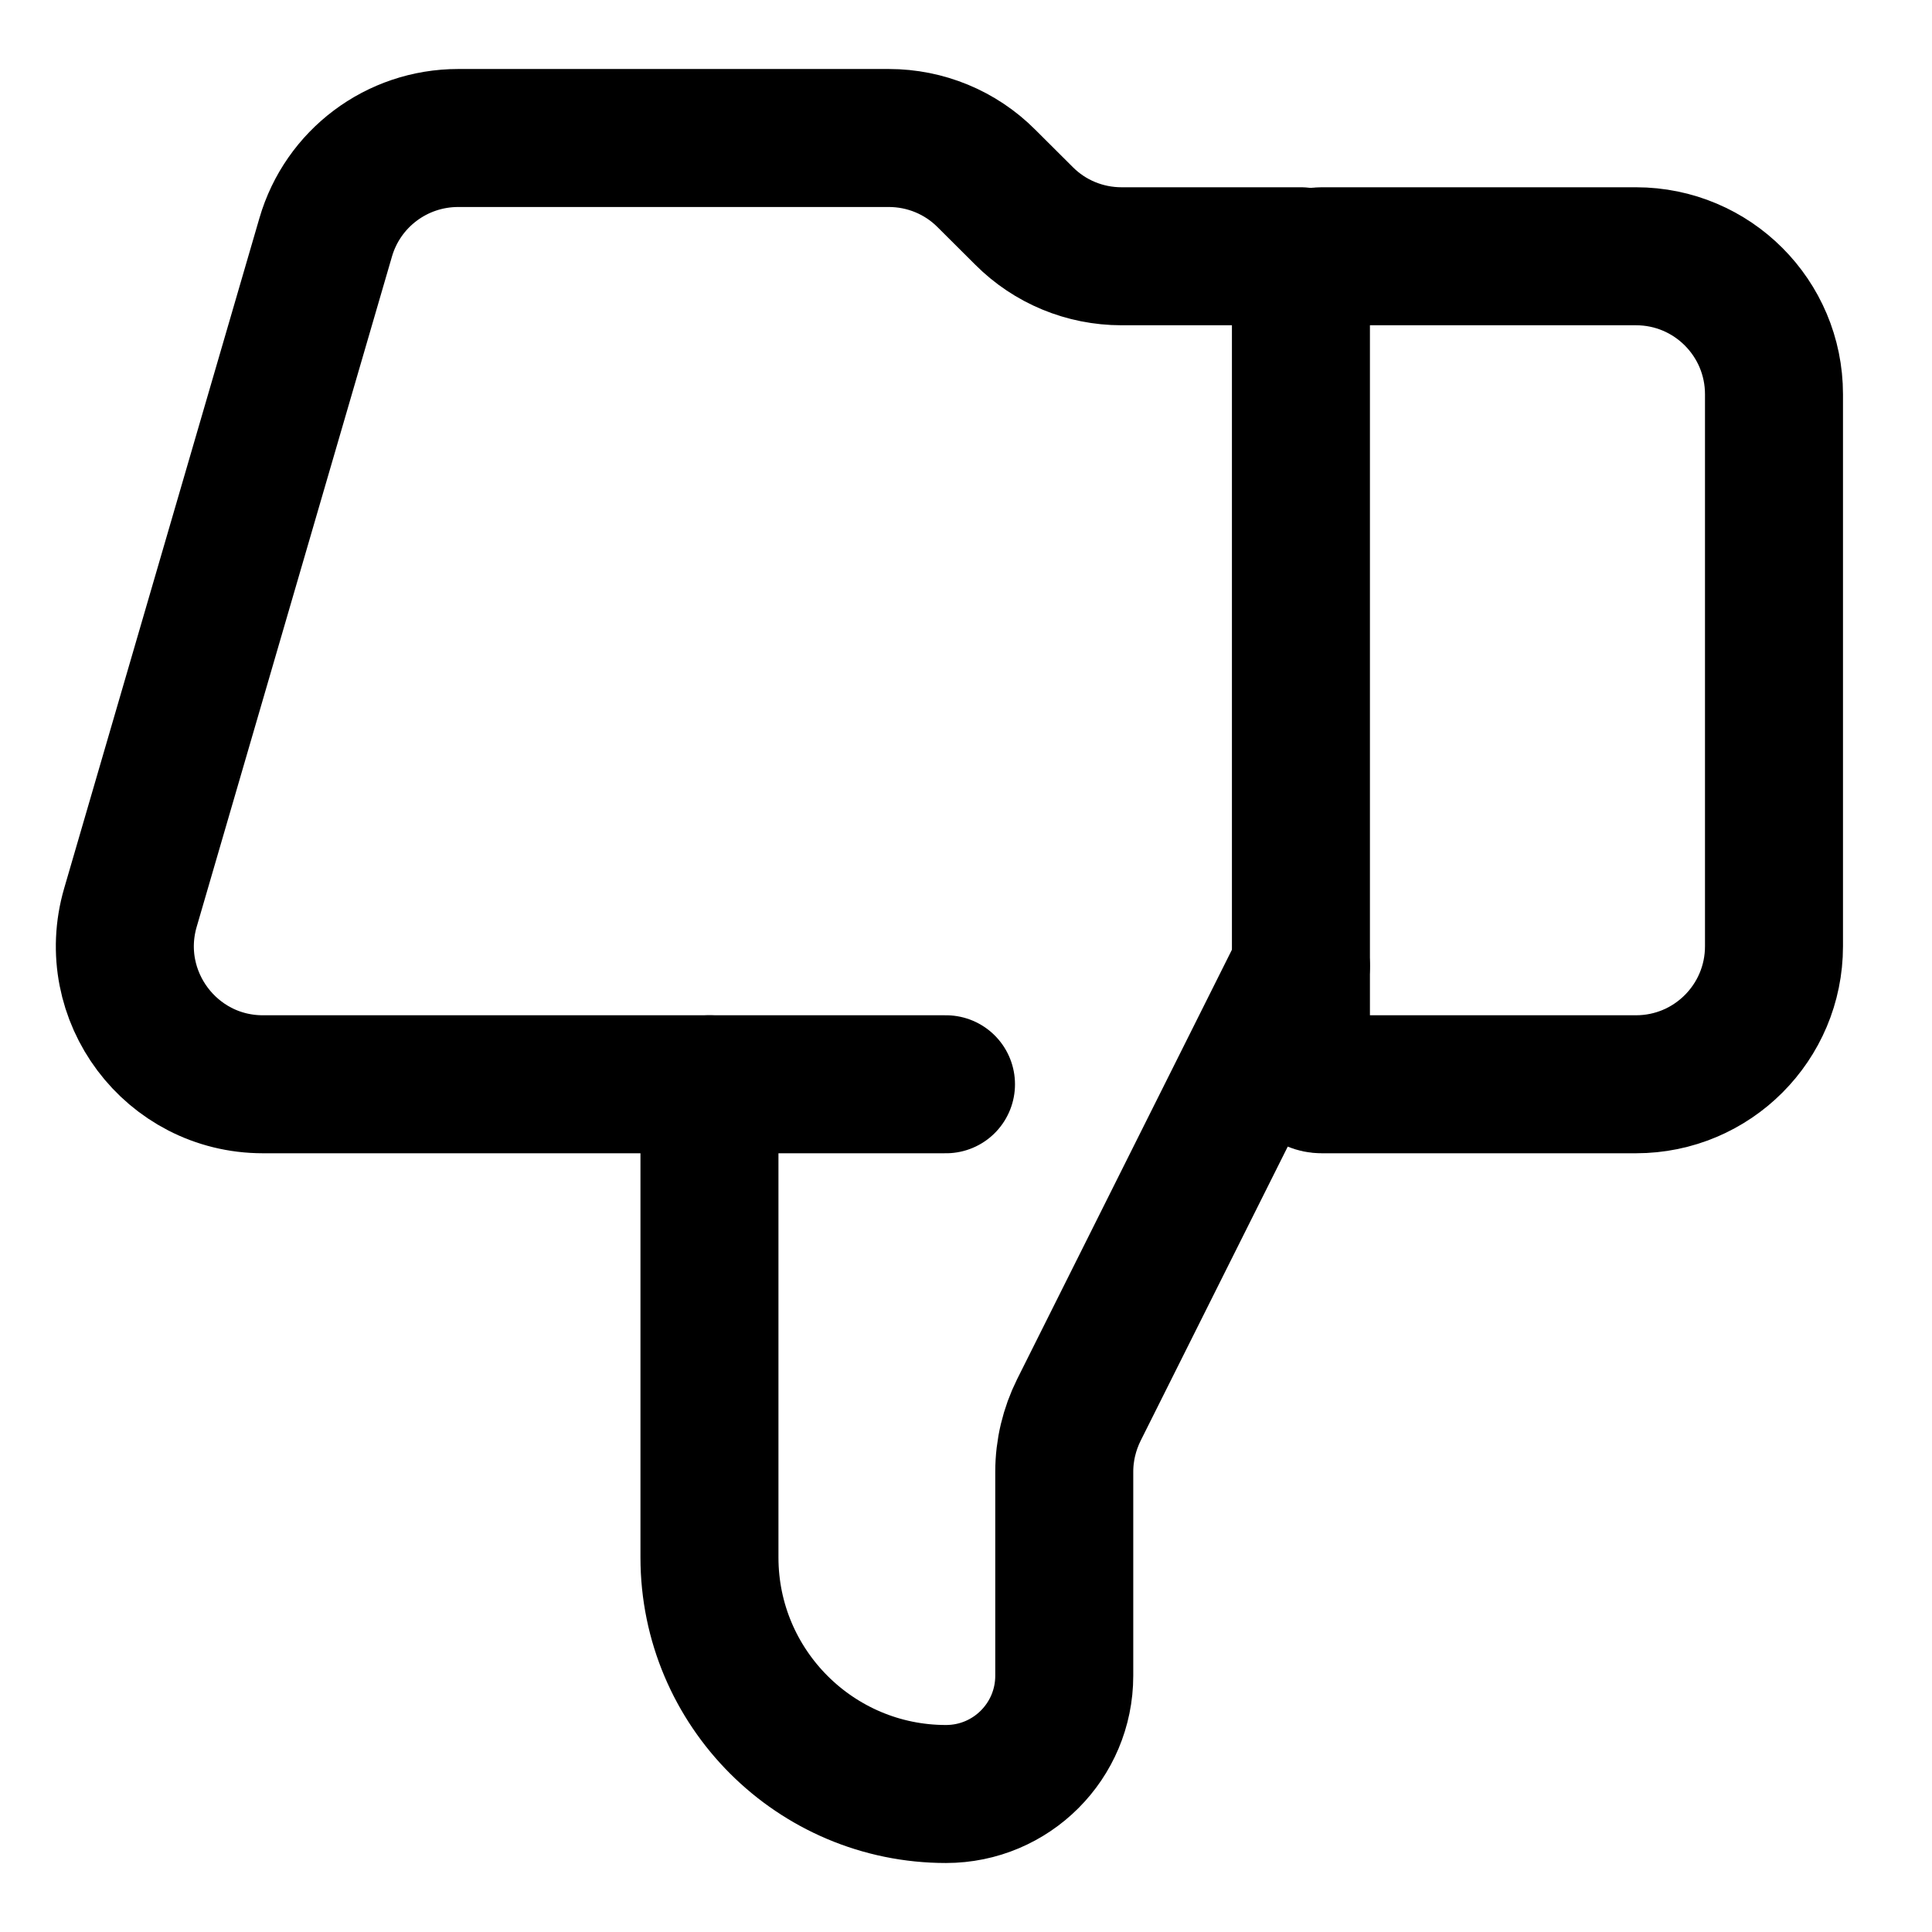
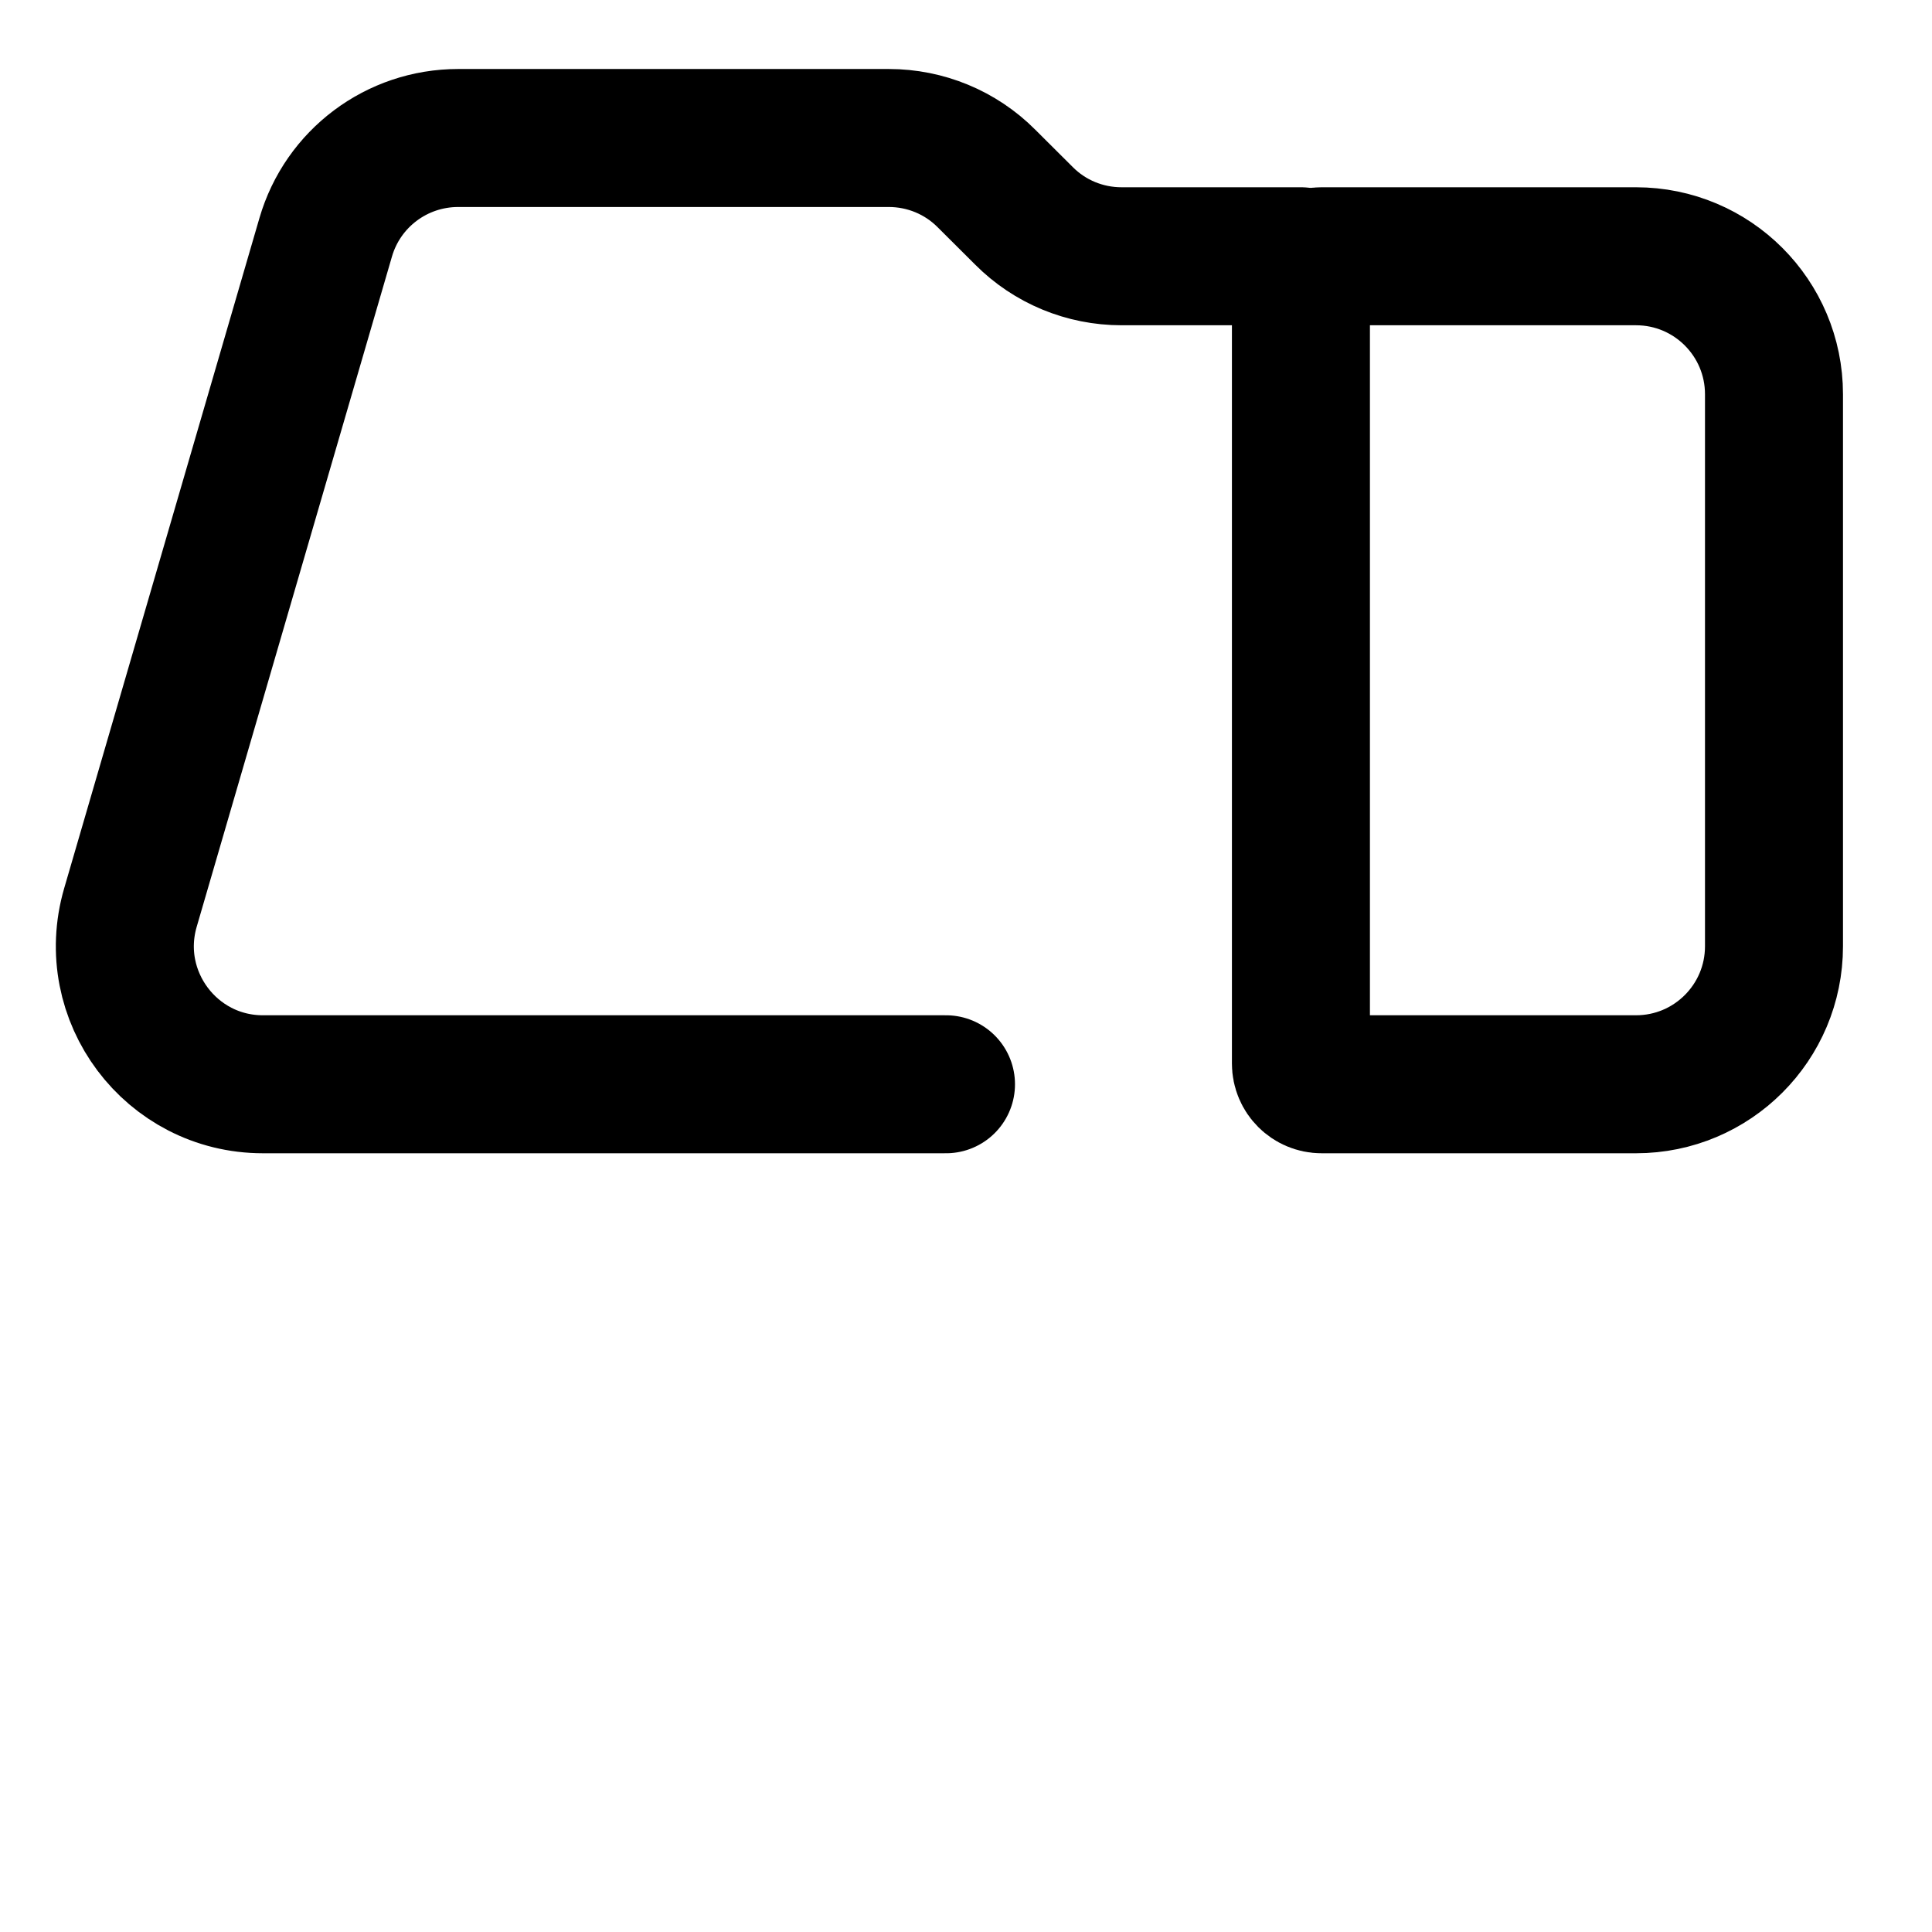
<svg xmlns="http://www.w3.org/2000/svg" width="14" height="14" viewBox="0 0 14 14" fill="none">
  <path d="M9.577 1.857L11.855 1.857C12.408 1.857 12.855 2.305 12.855 2.857L12.855 6.857C12.855 7.409 12.408 7.857 11.855 7.857L9.577 7.857C9.494 7.857 9.427 7.79 9.427 7.707L9.427 2.007C9.427 1.924 9.494 1.857 9.577 1.857Z" stroke="black" stroke-linecap="round" />
-   <path d="M9.427 7L7.818 10.217C7.749 10.356 7.712 10.509 7.712 10.665L7.712 12.143C7.712 12.616 7.329 13 6.855 13V13C5.909 13 5.141 12.232 5.141 11.286L5.141 7.857" stroke="black" stroke-linecap="round" />
  <path d="M6.855 7.857L1.905 7.857C1.239 7.857 0.759 7.217 0.945 6.577L2.36 1.72C2.484 1.293 2.875 1 3.32 1L6.441 1C6.706 1 6.961 1.105 7.148 1.293L7.42 1.564C7.607 1.752 7.861 1.857 8.127 1.857L9.427 1.857" stroke="black" stroke-linecap="round" />
</svg>